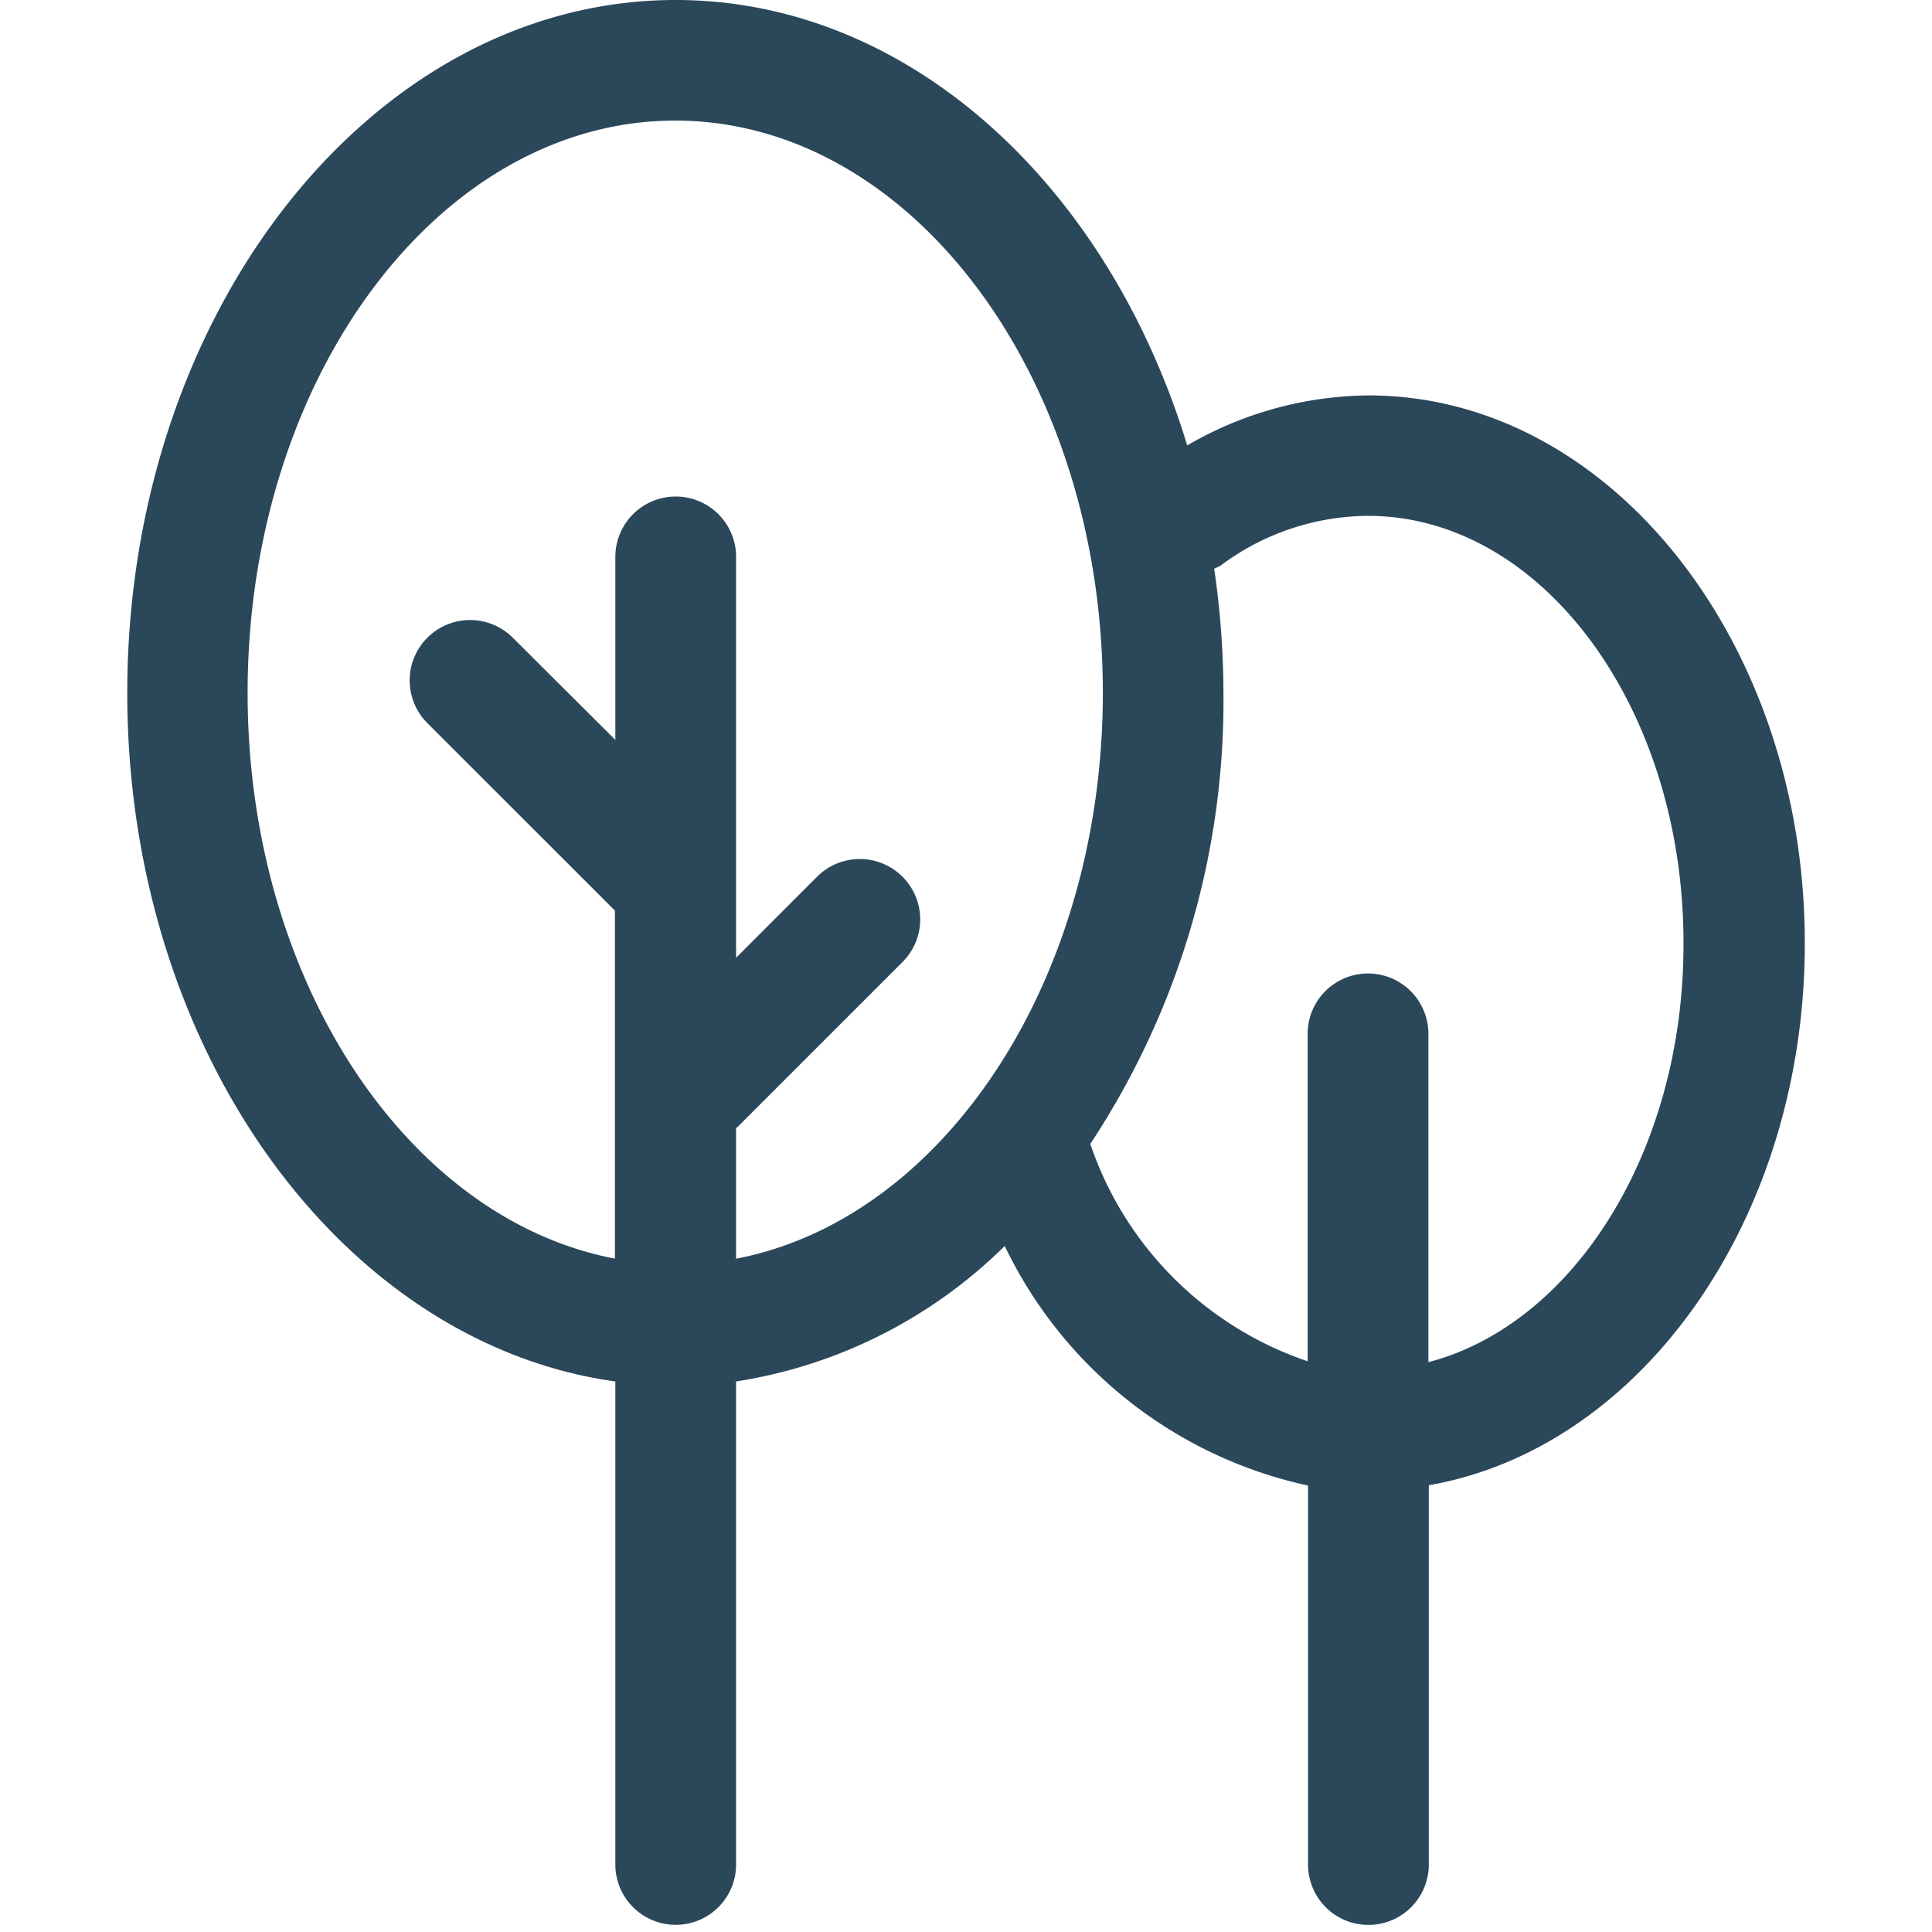
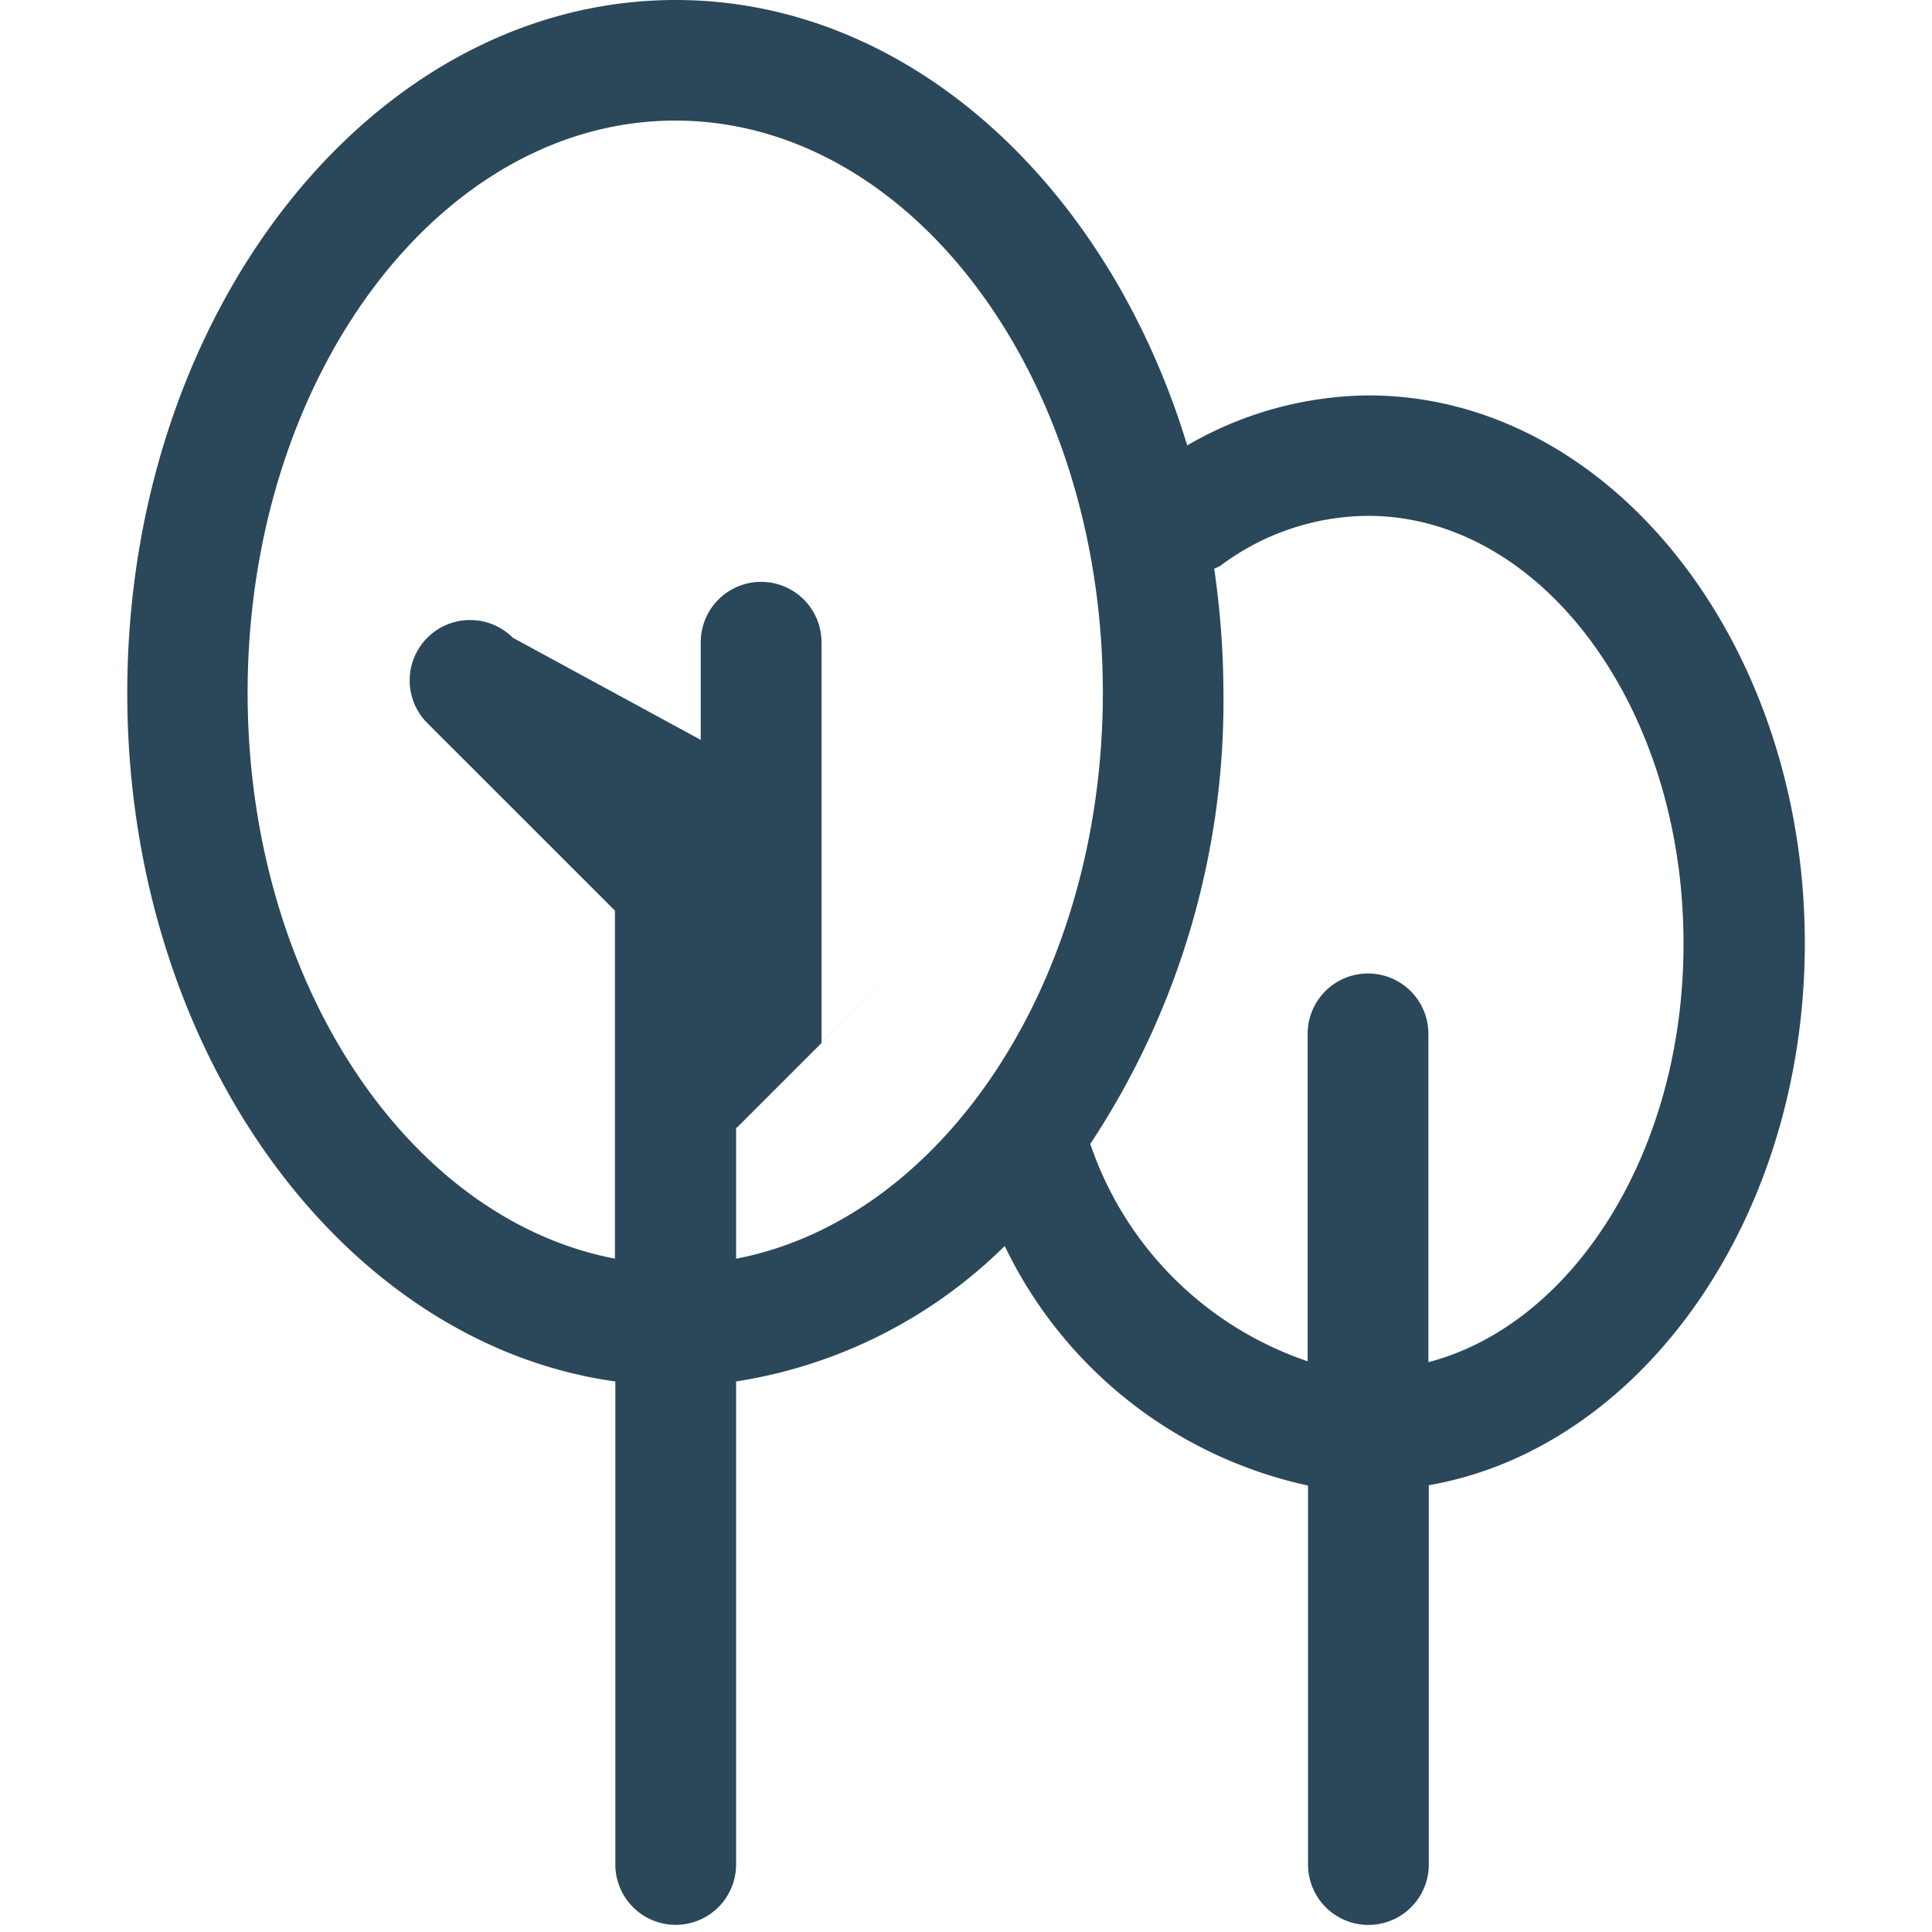
<svg xmlns="http://www.w3.org/2000/svg" width="24" height="24" viewBox="0 0 24 24">
  <g id="tree_facility" data-name="tree facility" transform="translate(-2502 -167)">
-     <rect id="Rectangle_193" data-name="Rectangle 193" width="24" height="24" transform="translate(2502 167)" fill="#fff" opacity="0" />
    <g id="tree_facility-2" data-name="tree facility" transform="translate(-49.633 -61.66)">
-       <path id="Path_13429" data-name="Path 13429" d="M-13.05,44.226c0-3.752-2.432-6.805-5.421-6.805a4.546,4.546,0,0,0-2.251.621c-.982-3.23-3.457-5.533-6.354-5.533-3.757,0-6.813,3.861-6.813,8.608,0,4.426,2.658,8.08,6.063,8.553v6a.75.75,0,0,0,.75.75.75.75,0,0,0,.75-.75v-6a6.07,6.07,0,0,0,3.337-1.683,5.461,5.461,0,0,0,3.768,2.976v4.708a.75.75,0,0,0,.75.75.75.75,0,0,0,.75-.75V50.959C-15.086,50.5-13.05,47.659-13.05,44.226Zm-13.276,3.92V46.521c.006-.007.015-.008.021-.015l2.046-2.046a.749.749,0,0,0,.22-.53.749.749,0,0,0-.22-.53.75.75,0,0,0-1.061,0l-1.006,1.007v-4.98a.75.75,0,0,0-.75-.75.75.75,0,0,0-.75.75V41.7L-29.1,40.431a.75.75,0,0,0-1.061,0,.75.75,0,0,0,0,1.061l2.33,2.329v4.323c-2.575-.49-4.563-3.451-4.563-7.029,0-3.919,2.383-7.108,5.313-7.108s5.311,3.189,5.311,7.108c0,3.58-1.988,6.541-4.561,7.031Zm8.6,1.283V45.352a.75.75,0,0,0-.75-.75.75.75,0,0,0-.75.75v4.067a4.308,4.308,0,0,1-2.7-2.7,9.975,9.975,0,0,0,1.654-5.606,10.793,10.793,0,0,0-.115-1.54.743.743,0,0,0,.076-.035,3.085,3.085,0,0,1,1.833-.621c2.162,0,3.921,2.38,3.921,5.305.007,2.578-1.36,4.732-3.164,5.207Z" transform="translate(2587.103 196.151)" fill="#2b475a" />
+       <path id="Path_13429" data-name="Path 13429" d="M-13.05,44.226c0-3.752-2.432-6.805-5.421-6.805a4.546,4.546,0,0,0-2.251.621c-.982-3.23-3.457-5.533-6.354-5.533-3.757,0-6.813,3.861-6.813,8.608,0,4.426,2.658,8.08,6.063,8.553v6a.75.75,0,0,0,.75.75.75.75,0,0,0,.75-.75v-6a6.07,6.07,0,0,0,3.337-1.683,5.461,5.461,0,0,0,3.768,2.976v4.708a.75.75,0,0,0,.75.75.75.75,0,0,0,.75-.75V50.959C-15.086,50.5-13.05,47.659-13.05,44.226Zm-13.276,3.92V46.521c.006-.007.015-.008.021-.015l2.046-2.046l-1.006,1.007v-4.98a.75.75,0,0,0-.75-.75.75.75,0,0,0-.75.75V41.7L-29.1,40.431a.75.75,0,0,0-1.061,0,.75.75,0,0,0,0,1.061l2.33,2.329v4.323c-2.575-.49-4.563-3.451-4.563-7.029,0-3.919,2.383-7.108,5.313-7.108s5.311,3.189,5.311,7.108c0,3.58-1.988,6.541-4.561,7.031Zm8.6,1.283V45.352a.75.75,0,0,0-.75-.75.75.75,0,0,0-.75.75v4.067a4.308,4.308,0,0,1-2.7-2.7,9.975,9.975,0,0,0,1.654-5.606,10.793,10.793,0,0,0-.115-1.54.743.743,0,0,0,.076-.035,3.085,3.085,0,0,1,1.833-.621c2.162,0,3.921,2.38,3.921,5.305.007,2.578-1.36,4.732-3.164,5.207Z" transform="translate(2587.103 196.151)" fill="#2b475a" />
    </g>
  </g>
</svg>